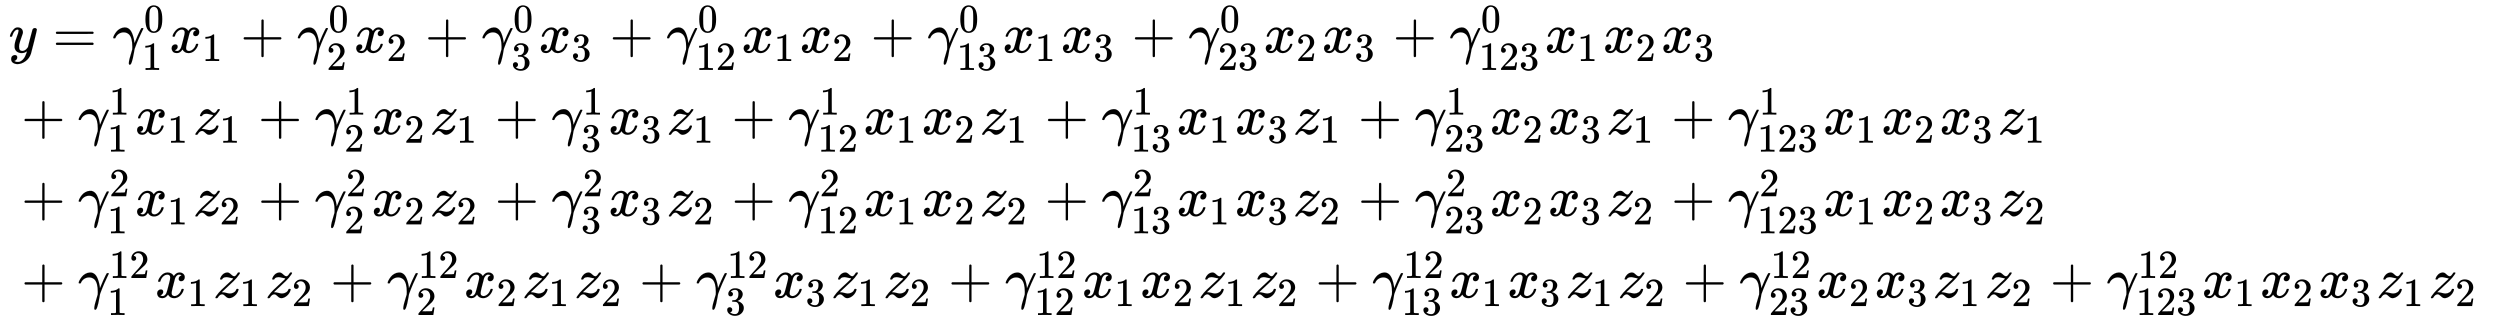
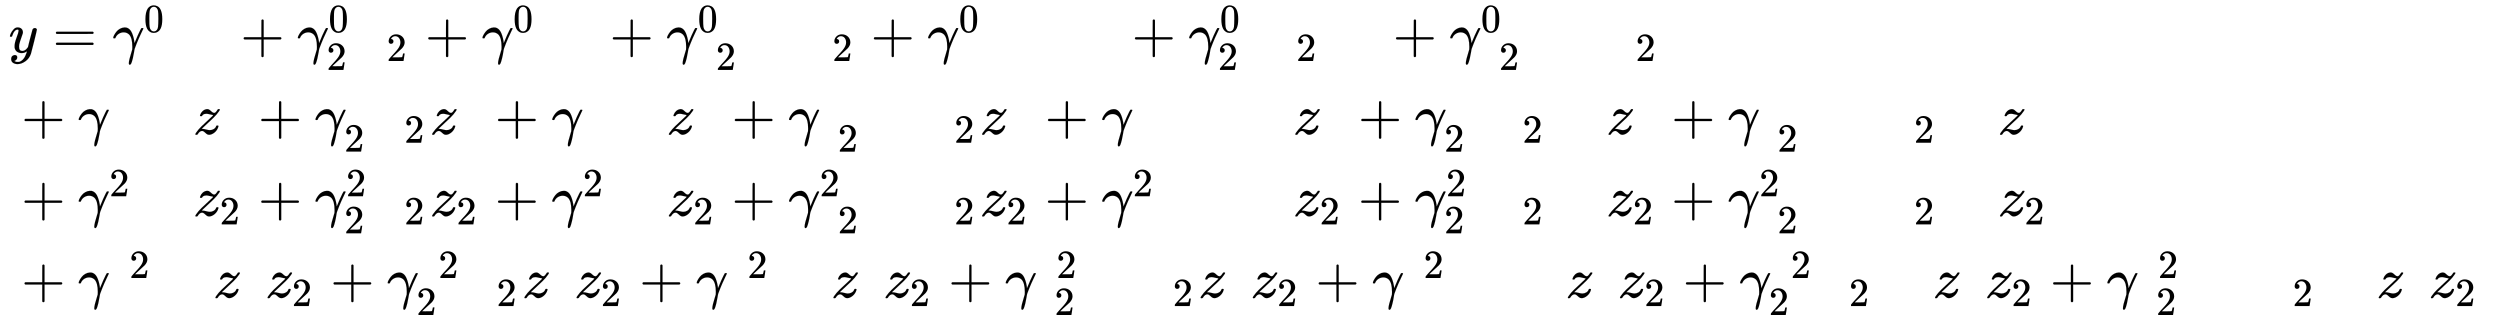
<svg xmlns="http://www.w3.org/2000/svg" xmlns:xlink="http://www.w3.org/1999/xlink" role="img" aria-hidden="true" style="margin-top: -0.21ex;margin-right: -0.38ex;vertical-align: -6.03ex;font-size: 12pt;font-family: Calibri;color: Black;" aria-label="{\displaystyle {\begin{aligned}&amp;y=\gamma _{1}^{0}{{x}_{1}}+\gamma _{2}^{0}{{x}_{2}}+\gamma _{3}^{0}{{x}_{3}}+\gamma _{12}^{0}{{x}_{1}}{{x}_{2}}+\gamma _{13}^{0}{{x}_{1}}{{x}_{3}}+\gamma _{23}^{0}{{x}_{2}}{{x}_{3}}+\gamma _{123}^{0}{{x}_{1}}{{x}_{2}}{{x}_{3}}\\&amp;+\gamma _{1}^{1}{{x}_{1}}{{z}_{1}}+\gamma _{2}^{1}{{x}_{2}}{{z}_{1}}+\gamma _{3}^{1}{{x}_{3}}{{z}_{1}}+\gamma _{12}^{1}{{x}_{1}}{{x}_{2}}{{z}_{1}}+\gamma _{13}^{1}{{x}_{1}}{{x}_{3}}{{z}_{1}}+\gamma _{23}^{1}{{x}_{2}}{{x}_{3}}{{z}_{1}}+\gamma _{123}^{1}{{x}_{1}}{{x}_{2}}{{x}_{3}}{{z}_{1}}\\&amp;+\gamma _{1}^{2}{{x}_{1}}{{z}_{2}}+\gamma _{2}^{2}{{x}_{2}}{{z}_{2}}+\gamma _{3}^{2}{{x}_{3}}{{z}_{2}}+\gamma _{12}^{2}{{x}_{1}}{{x}_{2}}{{z}_{2}}+\gamma _{13}^{2}{{x}_{1}}{{x}_{3}}{{z}_{2}}+\gamma _{23}^{2}{{x}_{2}}{{x}_{3}}{{z}_{2}}+\gamma _{123}^{2}{{x}_{1}}{{x}_{2}}{{x}_{3}}{{z}_{2}}\\&amp;+\gamma _{1}^{12}{{x}_{1}}{{z}_{1}}{{z}_{2}}+\gamma _{2}^{12}{{x}_{2}}{{z}_{1}}{{z}_{2}}+\gamma _{3}^{12}{{x}_{3}}{{z}_{1}}{{z}_{2}}+\gamma _{12}^{12}{{x}_{1}}{{x}_{2}}{{z}_{1}}{{z}_{2}}+\gamma _{13}^{12}{{x}_{1}}{{x}_{3}}{{z}_{1}}{{z}_{2}}+\gamma _{23}^{12}{{x}_{2}}{{x}_{3}}{{z}_{1}}{{z}_{2}}+\gamma _{123}^{12}{{x}_{1}}{{x}_{2}}{{x}_{3}}{{z}_{1}}{{z}_{2}}\end{aligned}}\,\!}" viewBox="0 -3080.3 44070.8 5677.7" focusable="false" width="102.358ex" height="13.187ex">
  <defs id="MathJax_SVG_glyphs">
    <path id="MJMATHI-79" stroke-width="1" d="M 21 287 Q 21 301 36 335 T 84 406 T 158 442 Q 199 442 224 419 T 250 355 Q 248 336 247 334 Q 247 331 231 288 T 198 191 T 182 105 Q 182 62 196 45 T 238 27 Q 261 27 281 38 T 312 61 T 339 94 Q 339 95 344 114 T 358 173 T 377 247 Q 415 397 419 404 Q 432 431 462 431 Q 475 431 483 424 T 494 412 T 496 403 Q 496 390 447 193 T 391 -23 Q 363 -106 294 -155 T 156 -205 Q 111 -205 77 -183 T 43 -117 Q 43 -95 50 -80 T 69 -58 T 89 -48 T 106 -45 Q 150 -45 150 -87 Q 150 -107 138 -122 T 115 -142 T 102 -147 L 99 -148 Q 101 -153 118 -160 T 152 -167 H 160 Q 177 -167 186 -165 Q 219 -156 247 -127 T 290 -65 T 313 -9 T 321 21 L 315 17 Q 309 13 296 6 T 270 -6 Q 250 -11 231 -11 Q 185 -11 150 11 T 104 82 Q 103 89 103 113 Q 103 170 138 262 T 173 379 Q 173 380 173 381 Q 173 390 173 393 T 169 400 T 158 404 H 154 Q 131 404 112 385 T 82 344 T 65 302 T 57 280 Q 55 278 41 278 H 27 Q 21 284 21 287 Z" />
    <path id="MJMAIN-3D" stroke-width="1" d="M 56 347 Q 56 360 70 367 H 707 Q 722 359 722 347 Q 722 336 708 328 L 390 327 H 72 Q 56 332 56 347 Z M 56 153 Q 56 168 72 173 H 708 Q 722 163 722 153 Q 722 140 707 133 H 70 Q 56 140 56 153 Z" />
    <path id="MJMATHI-3B3" stroke-width="1" d="M 31 249 Q 11 249 11 258 Q 11 275 26 304 T 66 365 T 129 418 T 206 441 Q 233 441 239 440 Q 287 429 318 386 T 371 255 Q 385 195 385 170 Q 385 166 386 166 L 398 193 Q 418 244 443 300 T 486 391 T 508 430 Q 510 431 524 431 H 537 Q 543 425 543 422 Q 543 418 522 378 T 463 251 T 391 71 Q 385 55 378 6 T 357 -100 Q 341 -165 330 -190 T 303 -216 Q 286 -216 286 -188 Q 286 -138 340 32 L 346 51 L 347 69 Q 348 79 348 100 Q 348 257 291 317 Q 251 355 196 355 Q 148 355 108 329 T 51 260 Q 49 251 47 251 Q 45 249 31 249 Z" />
    <path id="MJMAIN-30" stroke-width="1" d="M 96 585 Q 152 666 249 666 Q 297 666 345 640 T 423 548 Q 460 465 460 320 Q 460 165 417 83 Q 397 41 362 16 T 301 -15 T 250 -22 Q 224 -22 198 -16 T 137 16 T 82 83 Q 39 165 39 320 Q 39 494 96 585 Z M 321 597 Q 291 629 250 629 Q 208 629 178 597 Q 153 571 145 525 T 137 333 Q 137 175 145 125 T 181 46 Q 209 16 250 16 Q 290 16 318 46 Q 347 76 354 130 T 362 333 Q 362 478 354 524 T 321 597 Z" />
-     <path id="MJMAIN-31" stroke-width="1" d="M 213 578 L 200 573 Q 186 568 160 563 T 102 556 H 83 V 602 H 102 Q 149 604 189 617 T 245 641 T 273 663 Q 275 666 285 666 Q 294 666 302 660 V 361 L 303 61 Q 310 54 315 52 T 339 48 T 401 46 H 427 V 0 H 416 Q 395 3 257 3 Q 121 3 100 0 H 88 V 46 H 114 Q 136 46 152 46 T 177 47 T 193 50 T 201 52 T 207 57 T 213 61 V 578 Z" />
-     <path id="MJMATHI-78" stroke-width="1" d="M 52 289 Q 59 331 106 386 T 222 442 Q 257 442 286 424 T 329 379 Q 371 442 430 442 Q 467 442 494 420 T 522 361 Q 522 332 508 314 T 481 292 T 458 288 Q 439 288 427 299 T 415 328 Q 415 374 465 391 Q 454 404 425 404 Q 412 404 406 402 Q 368 386 350 336 Q 290 115 290 78 Q 290 50 306 38 T 341 26 Q 378 26 414 59 T 463 140 Q 466 150 469 151 T 485 153 H 489 Q 504 153 504 145 Q 504 144 502 134 Q 486 77 440 33 T 333 -11 Q 263 -11 227 52 Q 186 -10 133 -10 H 127 Q 78 -10 57 16 T 35 71 Q 35 103 54 123 T 99 143 Q 142 143 142 101 Q 142 81 130 66 T 107 46 T 94 41 L 91 40 Q 91 39 97 36 T 113 29 T 132 26 Q 168 26 194 71 Q 203 87 217 139 T 245 247 T 261 313 Q 266 340 266 352 Q 266 380 251 392 T 217 404 Q 177 404 142 372 T 93 290 Q 91 281 88 280 T 72 278 H 58 Q 52 284 52 289 Z" />
    <path id="MJMAIN-2B" stroke-width="1" d="M 56 237 T 56 250 T 70 270 H 369 V 420 L 370 570 Q 380 583 389 583 Q 402 583 409 568 V 270 H 707 Q 722 262 722 250 T 707 230 H 409 V -68 Q 401 -82 391 -82 H 389 H 387 Q 375 -82 369 -68 V 230 H 70 Q 56 237 56 250 Z" />
    <path id="MJMAIN-32" stroke-width="1" d="M 109 429 Q 82 429 66 447 T 50 491 Q 50 562 103 614 T 235 666 Q 326 666 387 610 T 449 465 Q 449 422 429 383 T 381 315 T 301 241 Q 265 210 201 149 L 142 93 L 218 92 Q 375 92 385 97 Q 392 99 409 186 V 189 H 449 V 186 Q 448 183 436 95 T 421 3 V 0 H 50 V 19 V 31 Q 50 38 56 46 T 86 81 Q 115 113 136 137 Q 145 147 170 174 T 204 211 T 233 244 T 261 278 T 284 308 T 305 340 T 320 369 T 333 401 T 340 431 T 343 464 Q 343 527 309 573 T 212 619 Q 179 619 154 602 T 119 569 T 109 550 Q 109 549 114 549 Q 132 549 151 535 T 170 489 Q 170 464 154 447 T 109 429 Z" />
-     <path id="MJMAIN-33" stroke-width="1" d="M 127 463 Q 100 463 85 480 T 69 524 Q 69 579 117 622 T 233 665 Q 268 665 277 664 Q 351 652 390 611 T 430 522 Q 430 470 396 421 T 302 350 L 299 348 Q 299 347 308 345 T 337 336 T 375 315 Q 457 262 457 175 Q 457 96 395 37 T 238 -22 Q 158 -22 100 21 T 42 130 Q 42 158 60 175 T 105 193 Q 133 193 151 175 T 169 130 Q 169 119 166 110 T 159 94 T 148 82 T 136 74 T 126 70 T 118 67 L 114 66 Q 165 21 238 21 Q 293 21 321 74 Q 338 107 338 175 V 195 Q 338 290 274 322 Q 259 328 213 329 L 171 330 L 168 332 Q 166 335 166 348 Q 166 366 174 366 Q 202 366 232 371 Q 266 376 294 413 T 322 525 V 533 Q 322 590 287 612 Q 265 626 240 626 Q 208 626 181 615 T 143 592 T 132 580 H 135 Q 138 579 143 578 T 153 573 T 165 566 T 175 555 T 183 540 T 186 520 Q 186 498 172 481 T 127 463 Z" />
    <path id="MJMATHI-7A" stroke-width="1" d="M 347 338 Q 337 338 294 349 T 231 360 Q 211 360 197 356 T 174 346 T 162 335 T 155 324 L 153 320 Q 150 317 138 317 Q 117 317 117 325 Q 117 330 120 339 Q 133 378 163 406 T 229 440 Q 241 442 246 442 Q 271 442 291 425 T 329 392 T 367 375 Q 389 375 411 408 T 434 441 Q 435 442 449 442 H 462 Q 468 436 468 434 Q 468 430 463 420 T 449 399 T 432 377 T 418 358 L 411 349 Q 368 298 275 214 T 160 106 L 148 94 L 163 93 Q 185 93 227 82 T 290 71 Q 328 71 360 90 T 402 140 Q 406 149 409 151 T 424 153 Q 443 153 443 143 Q 443 138 442 134 Q 425 72 376 31 T 278 -11 Q 252 -11 232 6 T 193 40 T 155 57 Q 111 57 76 -3 Q 70 -11 59 -11 H 54 H 41 Q 35 -5 35 -2 Q 35 13 93 84 Q 132 129 225 214 T 340 322 Q 352 338 347 338 Z" />
  </defs>
  <g fill="currentColor" stroke="currentColor" stroke-width="0" transform="matrix(1 0 0 -1 0 0)">
    <g transform="translate(167)">
      <g transform="translate(-13)">
        <g transform="translate(0 2155)">
          <use x="0" y="0" xlink:href="#MJMATHI-79" />
          <use x="775" y="0" xlink:href="#MJMAIN-3D" />
          <g transform="translate(1831)">
            <use x="0" y="0" xlink:href="#MJMATHI-3B3" />
            <use transform="scale(0.707)" x="779" y="510" xlink:href="#MJMAIN-30" />
            <use transform="scale(0.707)" x="733" y="-435" xlink:href="#MJMAIN-31" />
          </g>
          <g transform="translate(2836)">
            <use x="0" y="0" xlink:href="#MJMATHI-78" />
            <use transform="scale(0.707)" x="809" y="-213" xlink:href="#MJMAIN-31" />
          </g>
          <use x="4085" y="0" xlink:href="#MJMAIN-2B" />
          <g transform="translate(5085)">
            <use x="0" y="0" xlink:href="#MJMATHI-3B3" />
            <use transform="scale(0.707)" x="779" y="510" xlink:href="#MJMAIN-30" />
            <use transform="scale(0.707)" x="733" y="-435" xlink:href="#MJMAIN-32" />
          </g>
          <g transform="translate(6090)">
            <use x="0" y="0" xlink:href="#MJMATHI-78" />
            <use transform="scale(0.707)" x="809" y="-213" xlink:href="#MJMAIN-32" />
          </g>
          <use x="7339" y="0" xlink:href="#MJMAIN-2B" />
          <g transform="translate(8340)">
            <use x="0" y="0" xlink:href="#MJMATHI-3B3" />
            <use transform="scale(0.707)" x="779" y="510" xlink:href="#MJMAIN-30" />
            <use transform="scale(0.707)" x="733" y="-434" xlink:href="#MJMAIN-33" />
          </g>
          <g transform="translate(9345)">
            <use x="0" y="0" xlink:href="#MJMATHI-78" />
            <use transform="scale(0.707)" x="809" y="-213" xlink:href="#MJMAIN-33" />
          </g>
          <use x="10593" y="0" xlink:href="#MJMAIN-2B" />
          <g transform="translate(11594)">
            <use x="0" y="0" xlink:href="#MJMATHI-3B3" />
            <use transform="scale(0.707)" x="779" y="510" xlink:href="#MJMAIN-30" />
            <g transform="translate(518 -308)">
              <use transform="scale(0.707)" xlink:href="#MJMAIN-31" />
              <use transform="scale(0.707)" x="500" y="0" xlink:href="#MJMAIN-32" />
            </g>
          </g>
          <g transform="translate(12920)">
            <use x="0" y="0" xlink:href="#MJMATHI-78" />
            <use transform="scale(0.707)" x="809" y="-213" xlink:href="#MJMAIN-31" />
          </g>
          <g transform="translate(13947)">
            <use x="0" y="0" xlink:href="#MJMATHI-78" />
            <use transform="scale(0.707)" x="809" y="-213" xlink:href="#MJMAIN-32" />
          </g>
          <use x="15195" y="0" xlink:href="#MJMAIN-2B" />
          <g transform="translate(16196)">
            <use x="0" y="0" xlink:href="#MJMATHI-3B3" />
            <use transform="scale(0.707)" x="779" y="510" xlink:href="#MJMAIN-30" />
            <g transform="translate(518 -308)">
              <use transform="scale(0.707)" xlink:href="#MJMAIN-31" />
              <use transform="scale(0.707)" x="500" y="0" xlink:href="#MJMAIN-33" />
            </g>
          </g>
          <g transform="translate(17522)">
            <use x="0" y="0" xlink:href="#MJMATHI-78" />
            <use transform="scale(0.707)" x="809" y="-213" xlink:href="#MJMAIN-31" />
          </g>
          <g transform="translate(18549)">
            <use x="0" y="0" xlink:href="#MJMATHI-78" />
            <use transform="scale(0.707)" x="809" y="-213" xlink:href="#MJMAIN-33" />
          </g>
          <use x="19797" y="0" xlink:href="#MJMAIN-2B" />
          <g transform="translate(20798)">
            <use x="0" y="0" xlink:href="#MJMATHI-3B3" />
            <use transform="scale(0.707)" x="779" y="510" xlink:href="#MJMAIN-30" />
            <g transform="translate(518 -308)">
              <use transform="scale(0.707)" xlink:href="#MJMAIN-32" />
              <use transform="scale(0.707)" x="500" y="0" xlink:href="#MJMAIN-33" />
            </g>
          </g>
          <g transform="translate(22124)">
            <use x="0" y="0" xlink:href="#MJMATHI-78" />
            <use transform="scale(0.707)" x="809" y="-213" xlink:href="#MJMAIN-32" />
          </g>
          <g transform="translate(23151)">
            <use x="0" y="0" xlink:href="#MJMATHI-78" />
            <use transform="scale(0.707)" x="809" y="-213" xlink:href="#MJMAIN-33" />
          </g>
          <use x="24399" y="0" xlink:href="#MJMAIN-2B" />
          <g transform="translate(25400)">
            <use x="0" y="0" xlink:href="#MJMATHI-3B3" />
            <use transform="scale(0.707)" x="779" y="510" xlink:href="#MJMAIN-30" />
            <g transform="translate(518 -308)">
              <use transform="scale(0.707)" xlink:href="#MJMAIN-31" />
              <use transform="scale(0.707)" x="500" y="0" xlink:href="#MJMAIN-32" />
              <use transform="scale(0.707)" x="1001" y="0" xlink:href="#MJMAIN-33" />
            </g>
          </g>
          <g transform="translate(27080)">
            <use x="0" y="0" xlink:href="#MJMATHI-78" />
            <use transform="scale(0.707)" x="809" y="-213" xlink:href="#MJMAIN-31" />
          </g>
          <g transform="translate(28107)">
            <use x="0" y="0" xlink:href="#MJMATHI-78" />
            <use transform="scale(0.707)" x="809" y="-213" xlink:href="#MJMAIN-32" />
          </g>
          <g transform="translate(29133)">
            <use x="0" y="0" xlink:href="#MJMATHI-78" />
            <use transform="scale(0.707)" x="809" y="-213" xlink:href="#MJMAIN-33" />
          </g>
        </g>
        <g transform="translate(0 715)">
          <use x="222" y="0" xlink:href="#MJMAIN-2B" />
          <g transform="translate(1222)">
            <use x="0" y="0" xlink:href="#MJMATHI-3B3" />
            <use transform="scale(0.707)" x="779" y="488" xlink:href="#MJMAIN-31" />
            <use transform="scale(0.707)" x="733" y="-435" xlink:href="#MJMAIN-31" />
          </g>
          <g transform="translate(2227)">
            <use x="0" y="0" xlink:href="#MJMATHI-78" />
            <use transform="scale(0.707)" x="809" y="-213" xlink:href="#MJMAIN-31" />
          </g>
          <g transform="translate(3254)">
            <use x="0" y="0" xlink:href="#MJMATHI-7A" />
            <use transform="scale(0.707)" x="658" y="-213" xlink:href="#MJMAIN-31" />
          </g>
          <use x="4395" y="0" xlink:href="#MJMAIN-2B" />
          <g transform="translate(5396)">
            <use x="0" y="0" xlink:href="#MJMATHI-3B3" />
            <use transform="scale(0.707)" x="779" y="488" xlink:href="#MJMAIN-31" />
            <use transform="scale(0.707)" x="733" y="-435" xlink:href="#MJMAIN-32" />
          </g>
          <g transform="translate(6401)">
            <use x="0" y="0" xlink:href="#MJMATHI-78" />
            <use transform="scale(0.707)" x="809" y="-213" xlink:href="#MJMAIN-32" />
          </g>
          <g transform="translate(7428)">
            <use x="0" y="0" xlink:href="#MJMATHI-7A" />
            <use transform="scale(0.707)" x="658" y="-213" xlink:href="#MJMAIN-31" />
          </g>
          <use x="8569" y="0" xlink:href="#MJMAIN-2B" />
          <g transform="translate(9570)">
            <use x="0" y="0" xlink:href="#MJMATHI-3B3" />
            <use transform="scale(0.707)" x="779" y="488" xlink:href="#MJMAIN-31" />
            <use transform="scale(0.707)" x="733" y="-434" xlink:href="#MJMAIN-33" />
          </g>
          <g transform="translate(10575)">
            <use x="0" y="0" xlink:href="#MJMATHI-78" />
            <use transform="scale(0.707)" x="809" y="-213" xlink:href="#MJMAIN-33" />
          </g>
          <g transform="translate(11601)">
            <use x="0" y="0" xlink:href="#MJMATHI-7A" />
            <use transform="scale(0.707)" x="658" y="-213" xlink:href="#MJMAIN-31" />
          </g>
          <use x="12743" y="0" xlink:href="#MJMAIN-2B" />
          <g transform="translate(13744)">
            <use x="0" y="0" xlink:href="#MJMATHI-3B3" />
            <use transform="scale(0.707)" x="779" y="488" xlink:href="#MJMAIN-31" />
            <g transform="translate(518 -308)">
              <use transform="scale(0.707)" xlink:href="#MJMAIN-31" />
              <use transform="scale(0.707)" x="500" y="0" xlink:href="#MJMAIN-32" />
            </g>
          </g>
          <g transform="translate(15070)">
            <use x="0" y="0" xlink:href="#MJMATHI-78" />
            <use transform="scale(0.707)" x="809" y="-213" xlink:href="#MJMAIN-31" />
          </g>
          <g transform="translate(16096)">
            <use x="0" y="0" xlink:href="#MJMATHI-78" />
            <use transform="scale(0.707)" x="809" y="-213" xlink:href="#MJMAIN-32" />
          </g>
          <g transform="translate(17123)">
            <use x="0" y="0" xlink:href="#MJMATHI-7A" />
            <use transform="scale(0.707)" x="658" y="-213" xlink:href="#MJMAIN-31" />
          </g>
          <use x="18264" y="0" xlink:href="#MJMAIN-2B" />
          <g transform="translate(19265)">
            <use x="0" y="0" xlink:href="#MJMATHI-3B3" />
            <use transform="scale(0.707)" x="779" y="488" xlink:href="#MJMAIN-31" />
            <g transform="translate(518 -308)">
              <use transform="scale(0.707)" xlink:href="#MJMAIN-31" />
              <use transform="scale(0.707)" x="500" y="0" xlink:href="#MJMAIN-33" />
            </g>
          </g>
          <g transform="translate(20591)">
            <use x="0" y="0" xlink:href="#MJMATHI-78" />
            <use transform="scale(0.707)" x="809" y="-213" xlink:href="#MJMAIN-31" />
          </g>
          <g transform="translate(21618)">
            <use x="0" y="0" xlink:href="#MJMATHI-78" />
            <use transform="scale(0.707)" x="809" y="-213" xlink:href="#MJMAIN-33" />
          </g>
          <g transform="translate(22644)">
            <use x="0" y="0" xlink:href="#MJMATHI-7A" />
            <use transform="scale(0.707)" x="658" y="-213" xlink:href="#MJMAIN-31" />
          </g>
          <use x="23786" y="0" xlink:href="#MJMAIN-2B" />
          <g transform="translate(24787)">
            <use x="0" y="0" xlink:href="#MJMATHI-3B3" />
            <use transform="scale(0.707)" x="779" y="488" xlink:href="#MJMAIN-31" />
            <g transform="translate(518 -308)">
              <use transform="scale(0.707)" xlink:href="#MJMAIN-32" />
              <use transform="scale(0.707)" x="500" y="0" xlink:href="#MJMAIN-33" />
            </g>
          </g>
          <g transform="translate(26113)">
            <use x="0" y="0" xlink:href="#MJMATHI-78" />
            <use transform="scale(0.707)" x="809" y="-213" xlink:href="#MJMAIN-32" />
          </g>
          <g transform="translate(27139)">
            <use x="0" y="0" xlink:href="#MJMATHI-78" />
            <use transform="scale(0.707)" x="809" y="-213" xlink:href="#MJMAIN-33" />
          </g>
          <g transform="translate(28166)">
            <use x="0" y="0" xlink:href="#MJMATHI-7A" />
            <use transform="scale(0.707)" x="658" y="-213" xlink:href="#MJMAIN-31" />
          </g>
          <use x="29307" y="0" xlink:href="#MJMAIN-2B" />
          <g transform="translate(30308)">
            <use x="0" y="0" xlink:href="#MJMATHI-3B3" />
            <use transform="scale(0.707)" x="779" y="488" xlink:href="#MJMAIN-31" />
            <g transform="translate(518 -308)">
              <use transform="scale(0.707)" xlink:href="#MJMAIN-31" />
              <use transform="scale(0.707)" x="500" y="0" xlink:href="#MJMAIN-32" />
              <use transform="scale(0.707)" x="1001" y="0" xlink:href="#MJMAIN-33" />
            </g>
          </g>
          <g transform="translate(31988)">
            <use x="0" y="0" xlink:href="#MJMATHI-78" />
            <use transform="scale(0.707)" x="809" y="-213" xlink:href="#MJMAIN-31" />
          </g>
          <g transform="translate(33015)">
            <use x="0" y="0" xlink:href="#MJMATHI-78" />
            <use transform="scale(0.707)" x="809" y="-213" xlink:href="#MJMAIN-32" />
          </g>
          <g transform="translate(34041)">
            <use x="0" y="0" xlink:href="#MJMATHI-78" />
            <use transform="scale(0.707)" x="809" y="-213" xlink:href="#MJMAIN-33" />
          </g>
          <g transform="translate(35067)">
            <use x="0" y="0" xlink:href="#MJMATHI-7A" />
            <use transform="scale(0.707)" x="658" y="-213" xlink:href="#MJMAIN-31" />
          </g>
        </g>
        <g transform="translate(0 -725)">
          <use x="222" y="0" xlink:href="#MJMAIN-2B" />
          <g transform="translate(1222)">
            <use x="0" y="0" xlink:href="#MJMATHI-3B3" />
            <use transform="scale(0.707)" x="779" y="488" xlink:href="#MJMAIN-32" />
            <use transform="scale(0.707)" x="733" y="-435" xlink:href="#MJMAIN-31" />
          </g>
          <g transform="translate(2227)">
            <use x="0" y="0" xlink:href="#MJMATHI-78" />
            <use transform="scale(0.707)" x="809" y="-213" xlink:href="#MJMAIN-31" />
          </g>
          <g transform="translate(3254)">
            <use x="0" y="0" xlink:href="#MJMATHI-7A" />
            <use transform="scale(0.707)" x="658" y="-213" xlink:href="#MJMAIN-32" />
          </g>
          <use x="4395" y="0" xlink:href="#MJMAIN-2B" />
          <g transform="translate(5396)">
            <use x="0" y="0" xlink:href="#MJMATHI-3B3" />
            <use transform="scale(0.707)" x="779" y="488" xlink:href="#MJMAIN-32" />
            <use transform="scale(0.707)" x="733" y="-435" xlink:href="#MJMAIN-32" />
          </g>
          <g transform="translate(6401)">
            <use x="0" y="0" xlink:href="#MJMATHI-78" />
            <use transform="scale(0.707)" x="809" y="-213" xlink:href="#MJMAIN-32" />
          </g>
          <g transform="translate(7428)">
            <use x="0" y="0" xlink:href="#MJMATHI-7A" />
            <use transform="scale(0.707)" x="658" y="-213" xlink:href="#MJMAIN-32" />
          </g>
          <use x="8569" y="0" xlink:href="#MJMAIN-2B" />
          <g transform="translate(9570)">
            <use x="0" y="0" xlink:href="#MJMATHI-3B3" />
            <use transform="scale(0.707)" x="779" y="488" xlink:href="#MJMAIN-32" />
            <use transform="scale(0.707)" x="733" y="-434" xlink:href="#MJMAIN-33" />
          </g>
          <g transform="translate(10575)">
            <use x="0" y="0" xlink:href="#MJMATHI-78" />
            <use transform="scale(0.707)" x="809" y="-213" xlink:href="#MJMAIN-33" />
          </g>
          <g transform="translate(11601)">
            <use x="0" y="0" xlink:href="#MJMATHI-7A" />
            <use transform="scale(0.707)" x="658" y="-213" xlink:href="#MJMAIN-32" />
          </g>
          <use x="12743" y="0" xlink:href="#MJMAIN-2B" />
          <g transform="translate(13744)">
            <use x="0" y="0" xlink:href="#MJMATHI-3B3" />
            <use transform="scale(0.707)" x="779" y="488" xlink:href="#MJMAIN-32" />
            <g transform="translate(518 -308)">
              <use transform="scale(0.707)" xlink:href="#MJMAIN-31" />
              <use transform="scale(0.707)" x="500" y="0" xlink:href="#MJMAIN-32" />
            </g>
          </g>
          <g transform="translate(15070)">
            <use x="0" y="0" xlink:href="#MJMATHI-78" />
            <use transform="scale(0.707)" x="809" y="-213" xlink:href="#MJMAIN-31" />
          </g>
          <g transform="translate(16096)">
            <use x="0" y="0" xlink:href="#MJMATHI-78" />
            <use transform="scale(0.707)" x="809" y="-213" xlink:href="#MJMAIN-32" />
          </g>
          <g transform="translate(17123)">
            <use x="0" y="0" xlink:href="#MJMATHI-7A" />
            <use transform="scale(0.707)" x="658" y="-213" xlink:href="#MJMAIN-32" />
          </g>
          <use x="18264" y="0" xlink:href="#MJMAIN-2B" />
          <g transform="translate(19265)">
            <use x="0" y="0" xlink:href="#MJMATHI-3B3" />
            <use transform="scale(0.707)" x="779" y="488" xlink:href="#MJMAIN-32" />
            <g transform="translate(518 -308)">
              <use transform="scale(0.707)" xlink:href="#MJMAIN-31" />
              <use transform="scale(0.707)" x="500" y="0" xlink:href="#MJMAIN-33" />
            </g>
          </g>
          <g transform="translate(20591)">
            <use x="0" y="0" xlink:href="#MJMATHI-78" />
            <use transform="scale(0.707)" x="809" y="-213" xlink:href="#MJMAIN-31" />
          </g>
          <g transform="translate(21618)">
            <use x="0" y="0" xlink:href="#MJMATHI-78" />
            <use transform="scale(0.707)" x="809" y="-213" xlink:href="#MJMAIN-33" />
          </g>
          <g transform="translate(22644)">
            <use x="0" y="0" xlink:href="#MJMATHI-7A" />
            <use transform="scale(0.707)" x="658" y="-213" xlink:href="#MJMAIN-32" />
          </g>
          <use x="23786" y="0" xlink:href="#MJMAIN-2B" />
          <g transform="translate(24787)">
            <use x="0" y="0" xlink:href="#MJMATHI-3B3" />
            <use transform="scale(0.707)" x="779" y="488" xlink:href="#MJMAIN-32" />
            <g transform="translate(518 -308)">
              <use transform="scale(0.707)" xlink:href="#MJMAIN-32" />
              <use transform="scale(0.707)" x="500" y="0" xlink:href="#MJMAIN-33" />
            </g>
          </g>
          <g transform="translate(26113)">
            <use x="0" y="0" xlink:href="#MJMATHI-78" />
            <use transform="scale(0.707)" x="809" y="-213" xlink:href="#MJMAIN-32" />
          </g>
          <g transform="translate(27139)">
            <use x="0" y="0" xlink:href="#MJMATHI-78" />
            <use transform="scale(0.707)" x="809" y="-213" xlink:href="#MJMAIN-33" />
          </g>
          <g transform="translate(28166)">
            <use x="0" y="0" xlink:href="#MJMATHI-7A" />
            <use transform="scale(0.707)" x="658" y="-213" xlink:href="#MJMAIN-32" />
          </g>
          <use x="29307" y="0" xlink:href="#MJMAIN-2B" />
          <g transform="translate(30308)">
            <use x="0" y="0" xlink:href="#MJMATHI-3B3" />
            <use transform="scale(0.707)" x="779" y="488" xlink:href="#MJMAIN-32" />
            <g transform="translate(518 -308)">
              <use transform="scale(0.707)" xlink:href="#MJMAIN-31" />
              <use transform="scale(0.707)" x="500" y="0" xlink:href="#MJMAIN-32" />
              <use transform="scale(0.707)" x="1001" y="0" xlink:href="#MJMAIN-33" />
            </g>
          </g>
          <g transform="translate(31988)">
            <use x="0" y="0" xlink:href="#MJMATHI-78" />
            <use transform="scale(0.707)" x="809" y="-213" xlink:href="#MJMAIN-31" />
          </g>
          <g transform="translate(33015)">
            <use x="0" y="0" xlink:href="#MJMATHI-78" />
            <use transform="scale(0.707)" x="809" y="-213" xlink:href="#MJMAIN-32" />
          </g>
          <g transform="translate(34041)">
            <use x="0" y="0" xlink:href="#MJMATHI-78" />
            <use transform="scale(0.707)" x="809" y="-213" xlink:href="#MJMAIN-33" />
          </g>
          <g transform="translate(35067)">
            <use x="0" y="0" xlink:href="#MJMATHI-7A" />
            <use transform="scale(0.707)" x="658" y="-213" xlink:href="#MJMAIN-32" />
          </g>
        </g>
        <g transform="translate(0 -2165)">
          <use x="222" y="0" xlink:href="#MJMAIN-2B" />
          <g transform="translate(1222)">
            <use x="0" y="0" xlink:href="#MJMATHI-3B3" />
            <g transform="translate(551 345)">
              <use transform="scale(0.707)" xlink:href="#MJMAIN-31" />
              <use transform="scale(0.707)" x="500" y="0" xlink:href="#MJMAIN-32" />
            </g>
            <use transform="scale(0.707)" x="733" y="-435" xlink:href="#MJMAIN-31" />
          </g>
          <g transform="translate(2581)">
            <use x="0" y="0" xlink:href="#MJMATHI-78" />
            <use transform="scale(0.707)" x="809" y="-213" xlink:href="#MJMAIN-31" />
          </g>
          <g transform="translate(3608)">
            <use x="0" y="0" xlink:href="#MJMATHI-7A" />
            <use transform="scale(0.707)" x="658" y="-213" xlink:href="#MJMAIN-31" />
          </g>
          <g transform="translate(4527)">
            <use x="0" y="0" xlink:href="#MJMATHI-7A" />
            <use transform="scale(0.707)" x="658" y="-213" xlink:href="#MJMAIN-32" />
          </g>
          <use x="5669" y="0" xlink:href="#MJMAIN-2B" />
          <g transform="translate(6669)">
            <use x="0" y="0" xlink:href="#MJMATHI-3B3" />
            <g transform="translate(551 345)">
              <use transform="scale(0.707)" xlink:href="#MJMAIN-31" />
              <use transform="scale(0.707)" x="500" y="0" xlink:href="#MJMAIN-32" />
            </g>
            <use transform="scale(0.707)" x="733" y="-435" xlink:href="#MJMAIN-32" />
          </g>
          <g transform="translate(8028)">
            <use x="0" y="0" xlink:href="#MJMATHI-78" />
            <use transform="scale(0.707)" x="809" y="-213" xlink:href="#MJMAIN-32" />
          </g>
          <g transform="translate(9055)">
            <use x="0" y="0" xlink:href="#MJMATHI-7A" />
            <use transform="scale(0.707)" x="658" y="-213" xlink:href="#MJMAIN-31" />
          </g>
          <g transform="translate(9974)">
            <use x="0" y="0" xlink:href="#MJMATHI-7A" />
            <use transform="scale(0.707)" x="658" y="-213" xlink:href="#MJMAIN-32" />
          </g>
          <use x="11116" y="0" xlink:href="#MJMAIN-2B" />
          <g transform="translate(12117)">
            <use x="0" y="0" xlink:href="#MJMATHI-3B3" />
            <g transform="translate(551 345)">
              <use transform="scale(0.707)" xlink:href="#MJMAIN-31" />
              <use transform="scale(0.707)" x="500" y="0" xlink:href="#MJMAIN-32" />
            </g>
            <use transform="scale(0.707)" x="733" y="-434" xlink:href="#MJMAIN-33" />
          </g>
          <g transform="translate(13475)">
            <use x="0" y="0" xlink:href="#MJMATHI-78" />
            <use transform="scale(0.707)" x="809" y="-213" xlink:href="#MJMAIN-33" />
          </g>
          <g transform="translate(14502)">
            <use x="0" y="0" xlink:href="#MJMATHI-7A" />
            <use transform="scale(0.707)" x="658" y="-213" xlink:href="#MJMAIN-31" />
          </g>
          <g transform="translate(15421)">
            <use x="0" y="0" xlink:href="#MJMATHI-7A" />
            <use transform="scale(0.707)" x="658" y="-213" xlink:href="#MJMAIN-32" />
          </g>
          <use x="16563" y="0" xlink:href="#MJMAIN-2B" />
          <g transform="translate(17564)">
            <use x="0" y="0" xlink:href="#MJMATHI-3B3" />
            <g transform="translate(551 345)">
              <use transform="scale(0.707)" xlink:href="#MJMAIN-31" />
              <use transform="scale(0.707)" x="500" y="0" xlink:href="#MJMAIN-32" />
            </g>
            <g transform="translate(518 -308)">
              <use transform="scale(0.707)" xlink:href="#MJMAIN-31" />
              <use transform="scale(0.707)" x="500" y="0" xlink:href="#MJMAIN-32" />
            </g>
          </g>
          <g transform="translate(18922)">
            <use x="0" y="0" xlink:href="#MJMATHI-78" />
            <use transform="scale(0.707)" x="809" y="-213" xlink:href="#MJMAIN-31" />
          </g>
          <g transform="translate(19949)">
            <use x="0" y="0" xlink:href="#MJMATHI-78" />
            <use transform="scale(0.707)" x="809" y="-213" xlink:href="#MJMAIN-32" />
          </g>
          <g transform="translate(20975)">
            <use x="0" y="0" xlink:href="#MJMATHI-7A" />
            <use transform="scale(0.707)" x="658" y="-213" xlink:href="#MJMAIN-31" />
          </g>
          <g transform="translate(21895)">
            <use x="0" y="0" xlink:href="#MJMATHI-7A" />
            <use transform="scale(0.707)" x="658" y="-213" xlink:href="#MJMAIN-32" />
          </g>
          <use x="23036" y="0" xlink:href="#MJMAIN-2B" />
          <g transform="translate(24037)">
            <use x="0" y="0" xlink:href="#MJMATHI-3B3" />
            <g transform="translate(551 345)">
              <use transform="scale(0.707)" xlink:href="#MJMAIN-31" />
              <use transform="scale(0.707)" x="500" y="0" xlink:href="#MJMAIN-32" />
            </g>
            <g transform="translate(518 -308)">
              <use transform="scale(0.707)" xlink:href="#MJMAIN-31" />
              <use transform="scale(0.707)" x="500" y="0" xlink:href="#MJMAIN-33" />
            </g>
          </g>
          <g transform="translate(25396)">
            <use x="0" y="0" xlink:href="#MJMATHI-78" />
            <use transform="scale(0.707)" x="809" y="-213" xlink:href="#MJMAIN-31" />
          </g>
          <g transform="translate(26422)">
            <use x="0" y="0" xlink:href="#MJMATHI-78" />
            <use transform="scale(0.707)" x="809" y="-213" xlink:href="#MJMAIN-33" />
          </g>
          <g transform="translate(27449)">
            <use x="0" y="0" xlink:href="#MJMATHI-7A" />
            <use transform="scale(0.707)" x="658" y="-213" xlink:href="#MJMAIN-31" />
          </g>
          <g transform="translate(28368)">
            <use x="0" y="0" xlink:href="#MJMATHI-7A" />
            <use transform="scale(0.707)" x="658" y="-213" xlink:href="#MJMAIN-32" />
          </g>
          <use x="29510" y="0" xlink:href="#MJMAIN-2B" />
          <g transform="translate(30510)">
            <use x="0" y="0" xlink:href="#MJMATHI-3B3" />
            <g transform="translate(551 345)">
              <use transform="scale(0.707)" xlink:href="#MJMAIN-31" />
              <use transform="scale(0.707)" x="500" y="0" xlink:href="#MJMAIN-32" />
            </g>
            <g transform="translate(518 -308)">
              <use transform="scale(0.707)" xlink:href="#MJMAIN-32" />
              <use transform="scale(0.707)" x="500" y="0" xlink:href="#MJMAIN-33" />
            </g>
          </g>
          <g transform="translate(31869)">
            <use x="0" y="0" xlink:href="#MJMATHI-78" />
            <use transform="scale(0.707)" x="809" y="-213" xlink:href="#MJMAIN-32" />
          </g>
          <g transform="translate(32896)">
            <use x="0" y="0" xlink:href="#MJMATHI-78" />
            <use transform="scale(0.707)" x="809" y="-213" xlink:href="#MJMAIN-33" />
          </g>
          <g transform="translate(33922)">
            <use x="0" y="0" xlink:href="#MJMATHI-7A" />
            <use transform="scale(0.707)" x="658" y="-213" xlink:href="#MJMAIN-31" />
          </g>
          <g transform="translate(34841)">
            <use x="0" y="0" xlink:href="#MJMATHI-7A" />
            <use transform="scale(0.707)" x="658" y="-213" xlink:href="#MJMAIN-32" />
          </g>
          <use x="35983" y="0" xlink:href="#MJMAIN-2B" />
          <g transform="translate(36984)">
            <use x="0" y="0" xlink:href="#MJMATHI-3B3" />
            <g transform="translate(551 345)">
              <use transform="scale(0.707)" xlink:href="#MJMAIN-31" />
              <use transform="scale(0.707)" x="500" y="0" xlink:href="#MJMAIN-32" />
            </g>
            <g transform="translate(518 -308)">
              <use transform="scale(0.707)" xlink:href="#MJMAIN-31" />
              <use transform="scale(0.707)" x="500" y="0" xlink:href="#MJMAIN-32" />
              <use transform="scale(0.707)" x="1001" y="0" xlink:href="#MJMAIN-33" />
            </g>
          </g>
          <g transform="translate(38664)">
            <use x="0" y="0" xlink:href="#MJMATHI-78" />
            <use transform="scale(0.707)" x="809" y="-213" xlink:href="#MJMAIN-31" />
          </g>
          <g transform="translate(39690)">
            <use x="0" y="0" xlink:href="#MJMATHI-78" />
            <use transform="scale(0.707)" x="809" y="-213" xlink:href="#MJMAIN-32" />
          </g>
          <g transform="translate(40717)">
            <use x="0" y="0" xlink:href="#MJMATHI-78" />
            <use transform="scale(0.707)" x="809" y="-213" xlink:href="#MJMAIN-33" />
          </g>
          <g transform="translate(41743)">
            <use x="0" y="0" xlink:href="#MJMATHI-7A" />
            <use transform="scale(0.707)" x="658" y="-213" xlink:href="#MJMAIN-31" />
          </g>
          <g transform="translate(42663)">
            <use x="0" y="0" xlink:href="#MJMATHI-7A" />
            <use transform="scale(0.707)" x="658" y="-213" xlink:href="#MJMAIN-32" />
          </g>
        </g>
      </g>
    </g>
  </g>
</svg>